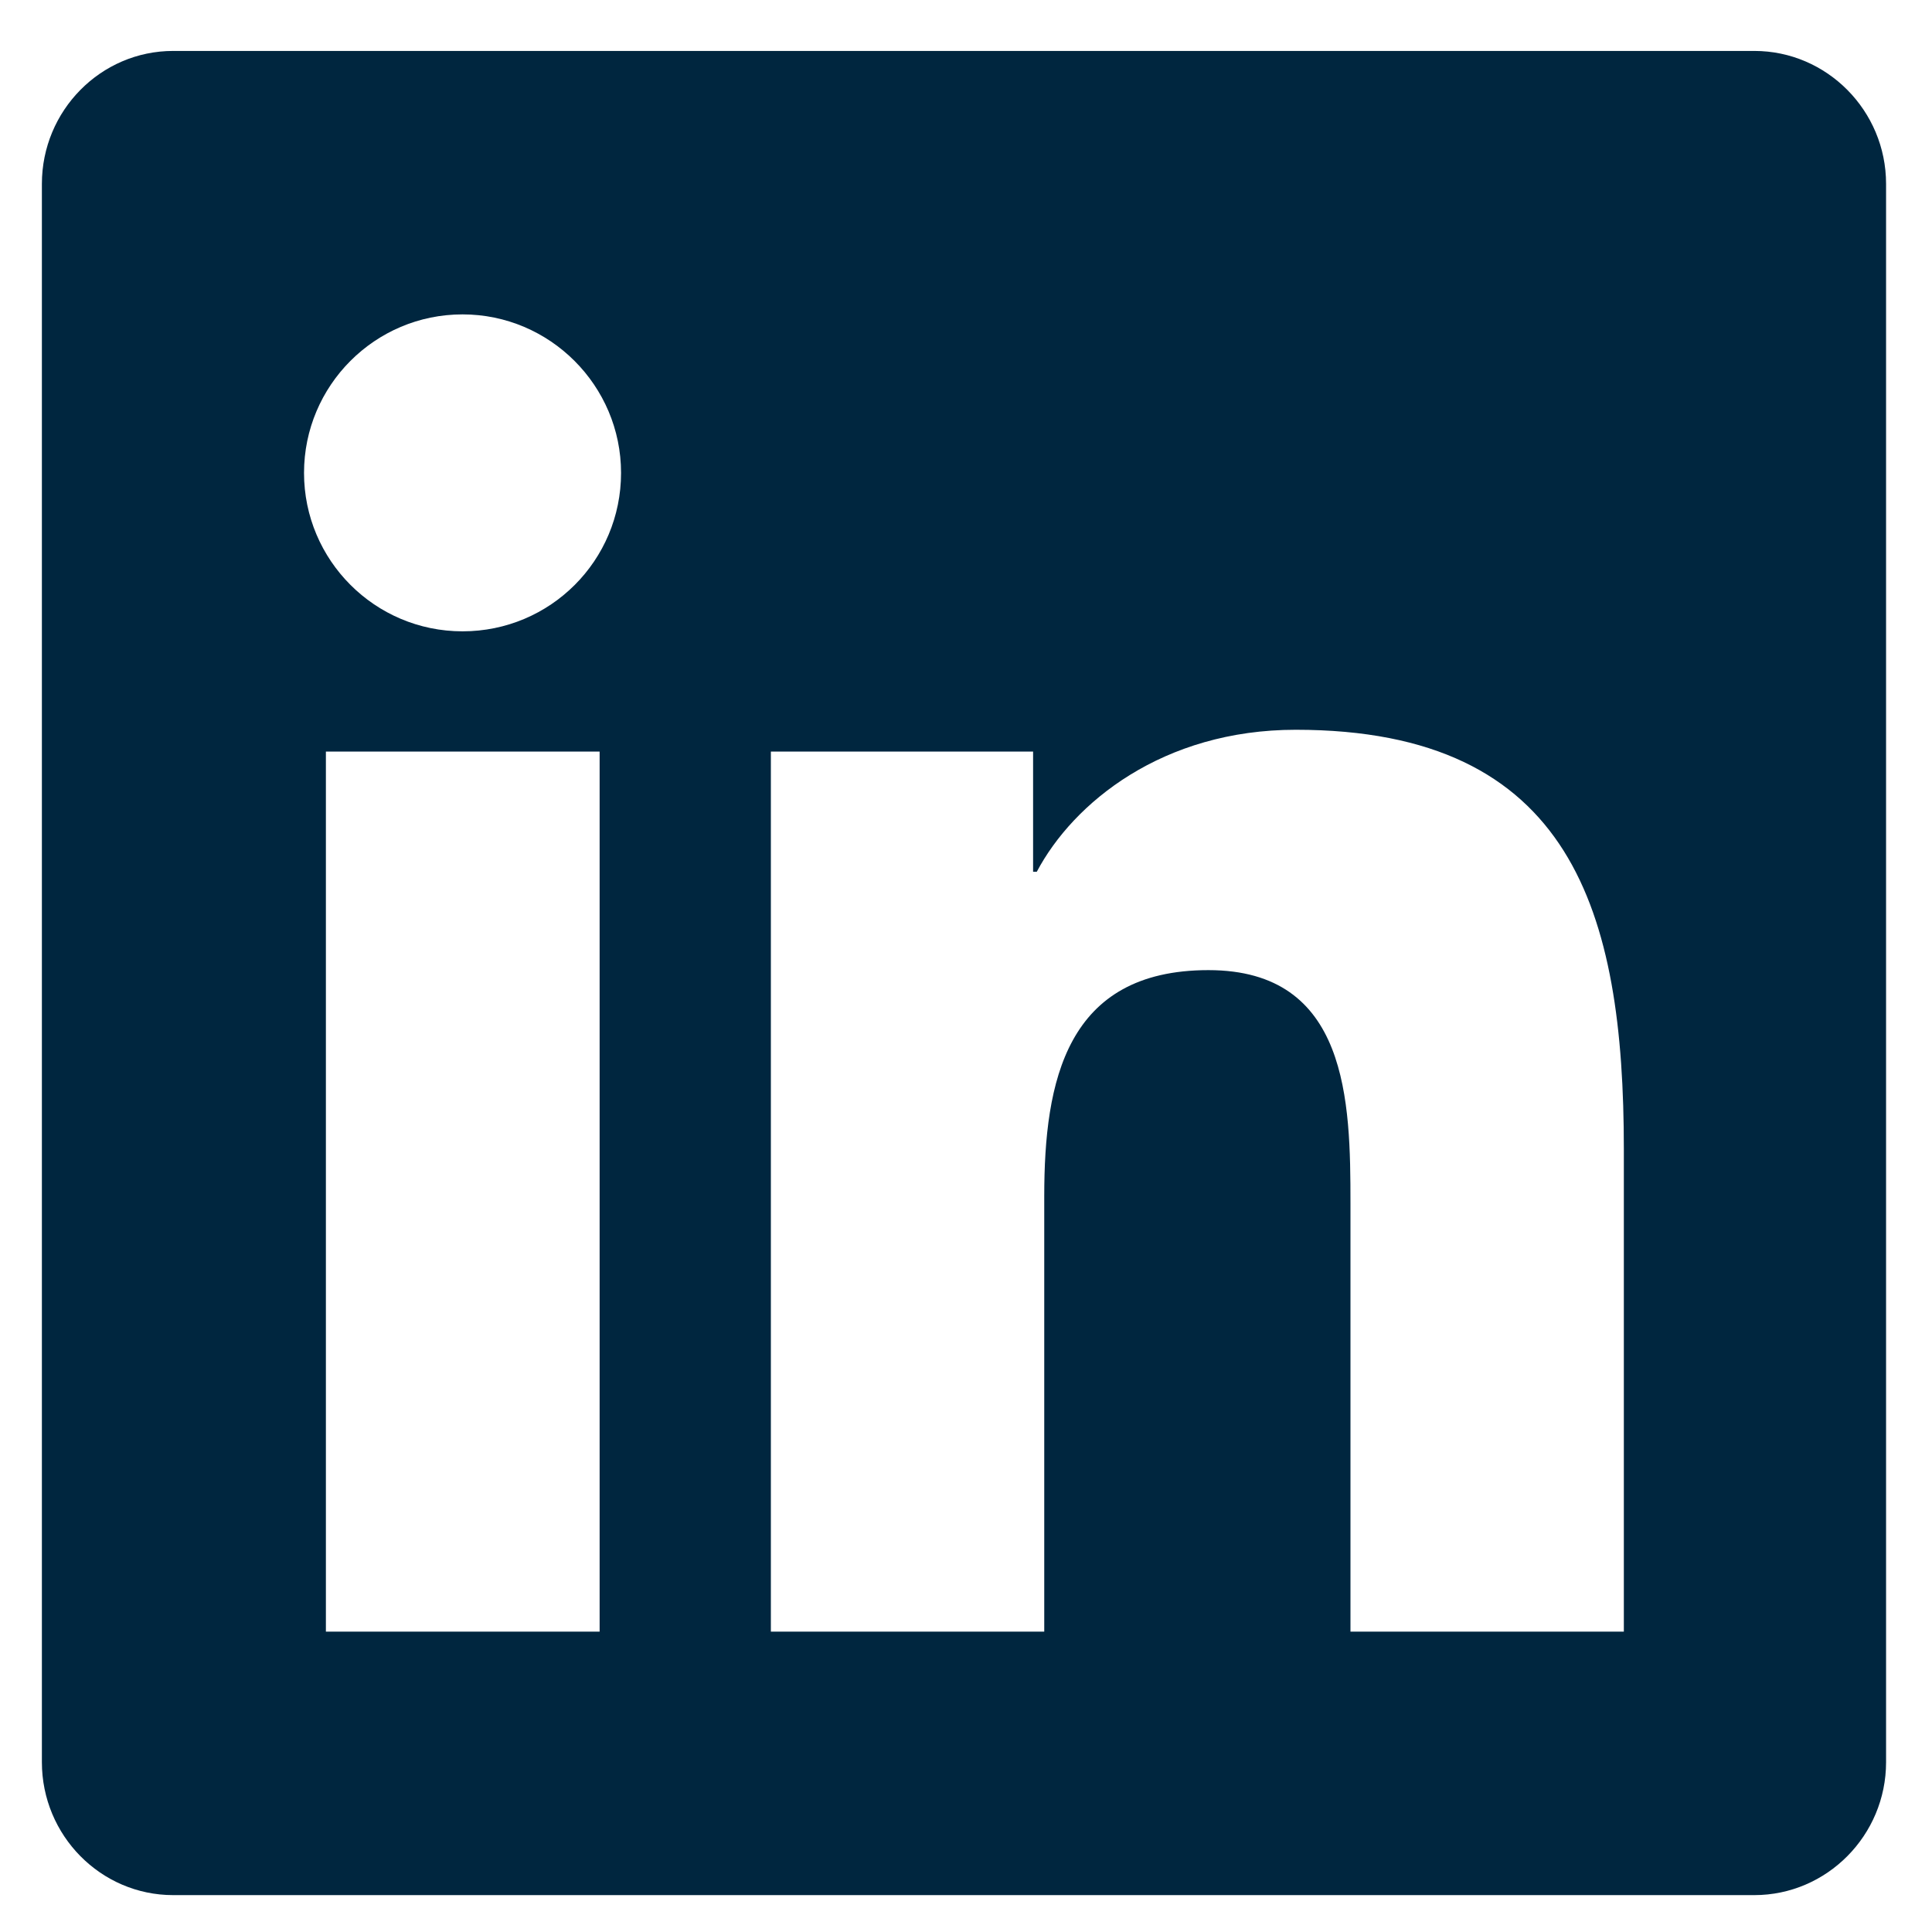
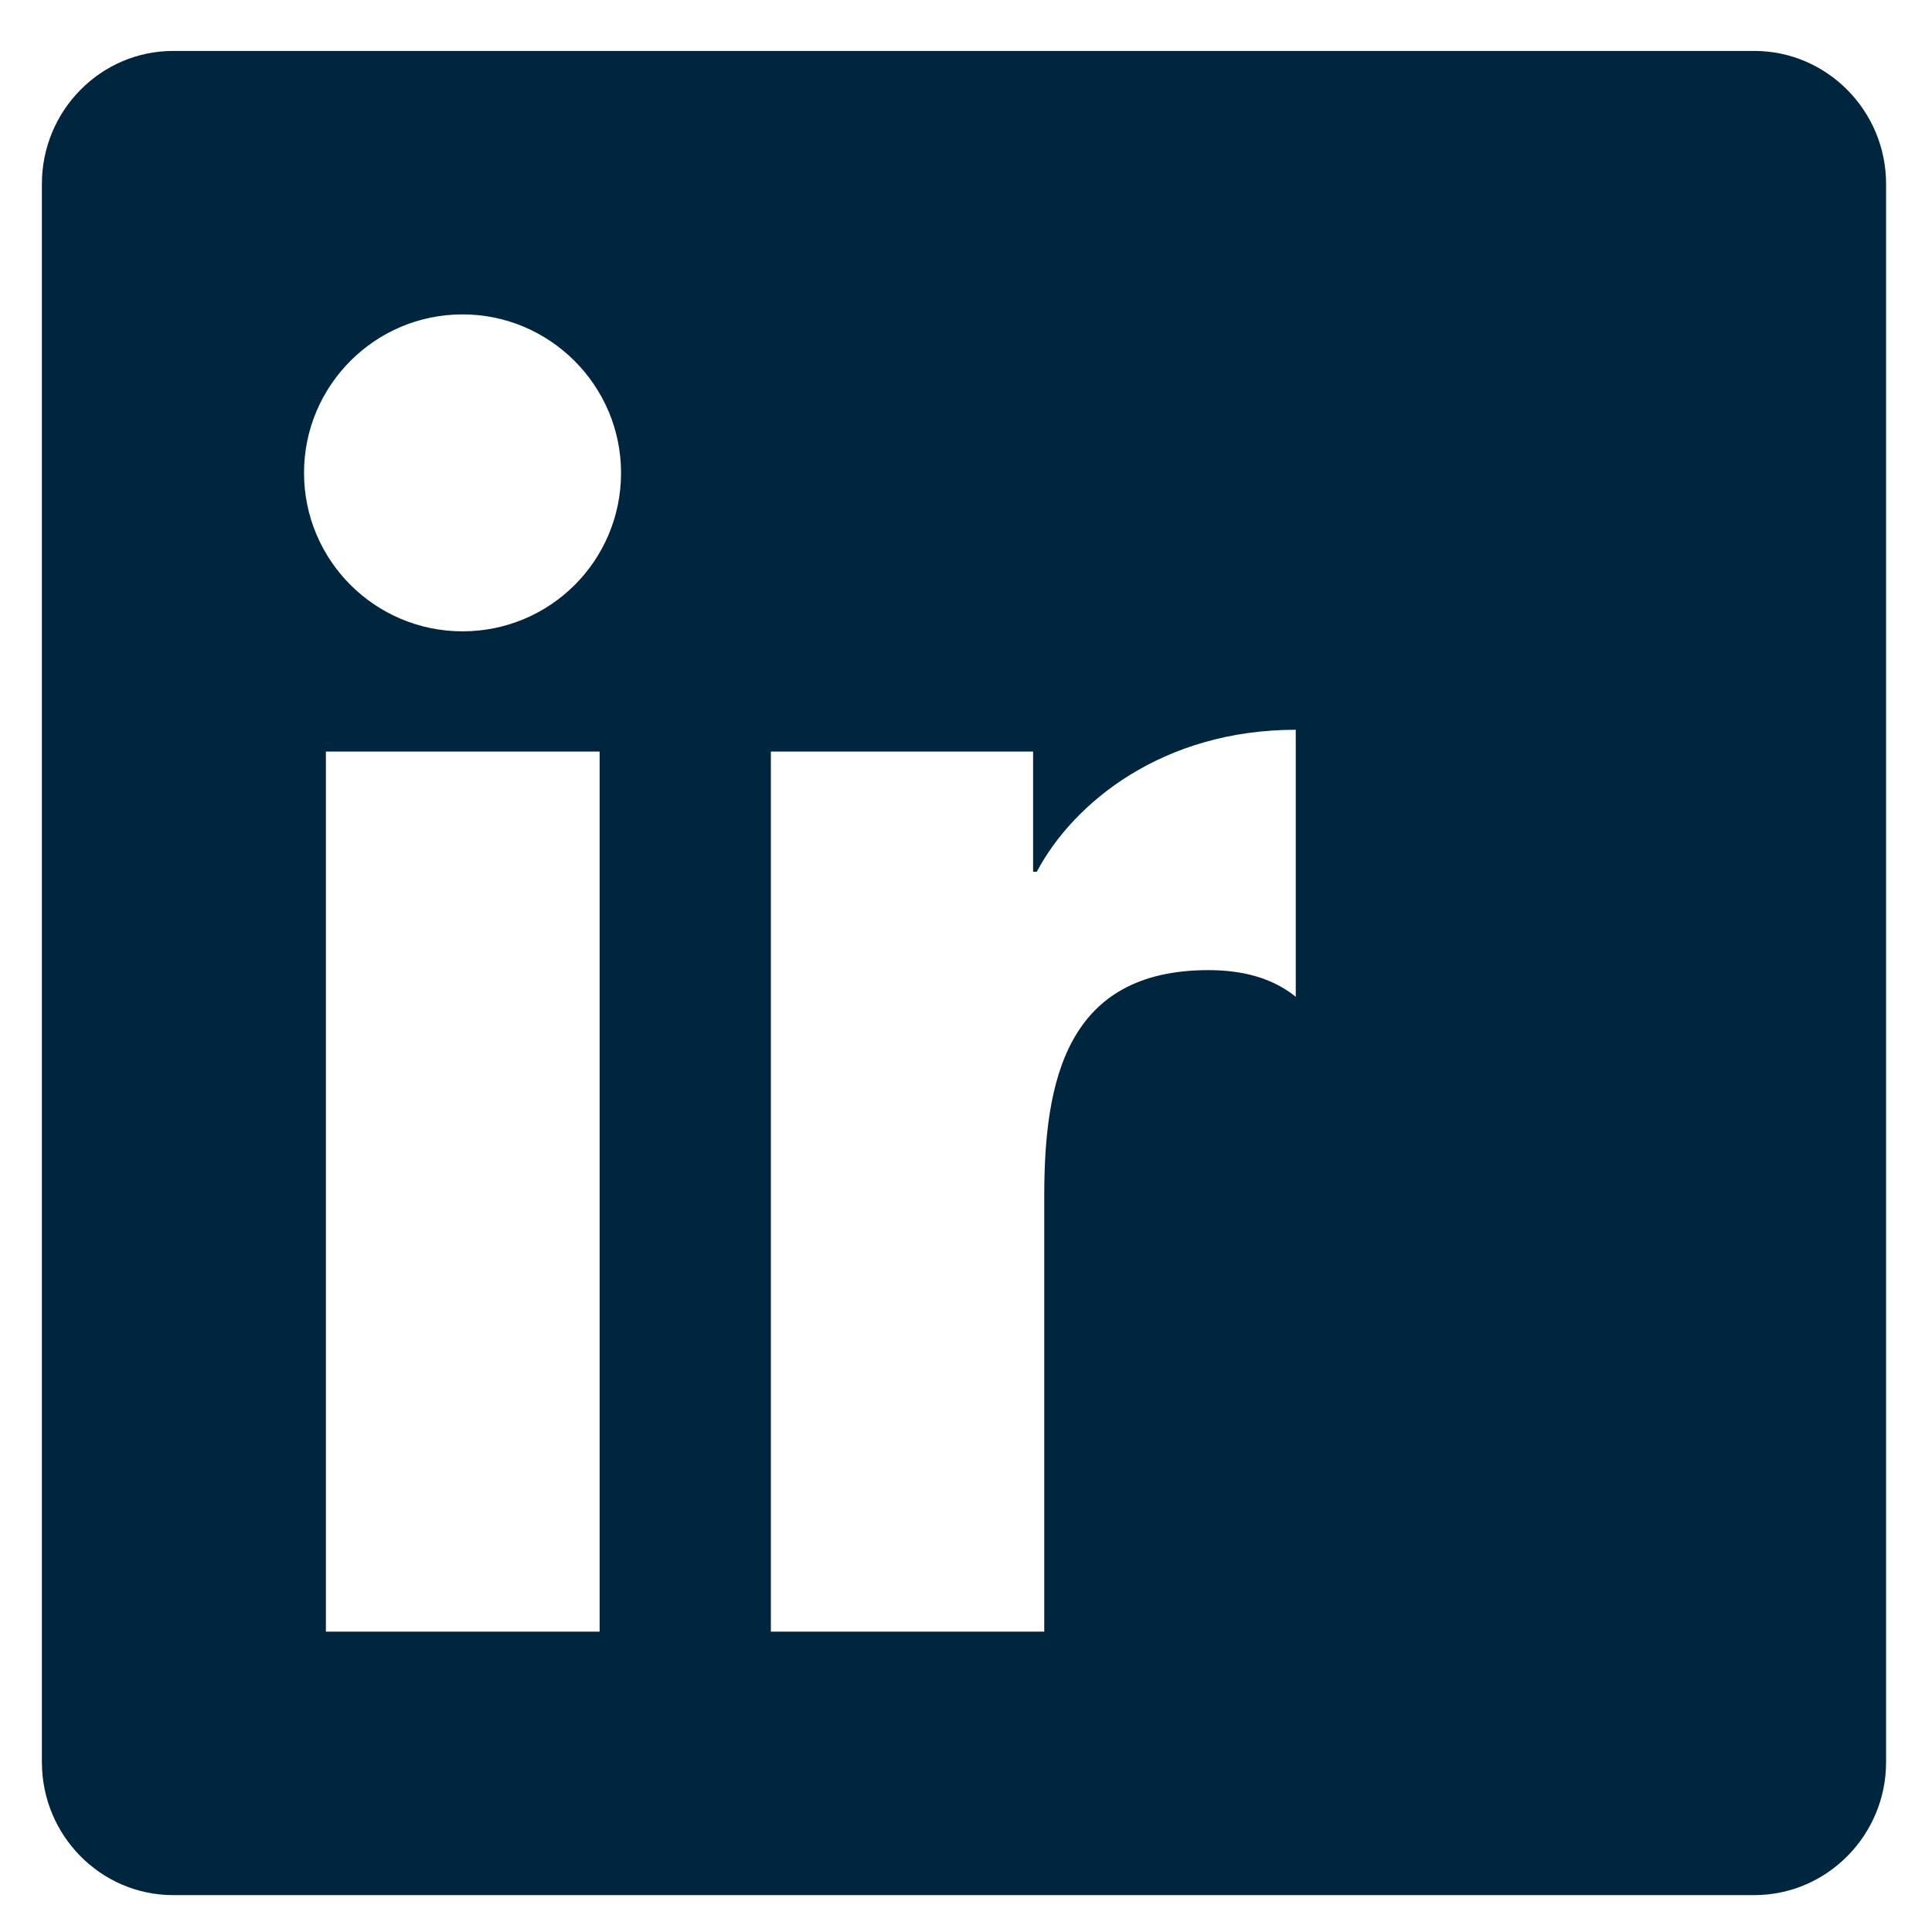
<svg xmlns="http://www.w3.org/2000/svg" width="22" height="22" viewBox="0 0 22 22" fill="none">
-   <path d="M19.977 0.58H1.972C1.147 0.58 0.477 1.26 0.477 2.094V20.066C0.477 20.9 1.147 21.58 1.972 21.58H19.977C20.802 21.58 21.477 20.9 21.477 20.066V2.094C21.477 1.26 20.802 0.58 19.977 0.58ZM6.823 18.58H3.711V8.558H6.828V18.58H6.823ZM5.267 7.189C4.269 7.189 3.462 6.379 3.462 5.385C3.462 4.391 4.269 3.58 5.267 3.58C6.261 3.58 7.072 4.391 7.072 5.385C7.072 6.383 6.266 7.189 5.267 7.189ZM18.491 18.58H15.378V13.705C15.378 12.543 15.355 11.047 13.761 11.047C12.139 11.047 11.891 12.313 11.891 13.621V18.58H8.778V8.558H11.764V9.927H11.806C12.223 9.139 13.241 8.31 14.755 8.31C17.905 8.31 18.491 10.386 18.491 13.086V18.58Z" fill="#00263F" />
+   <path d="M19.977 0.58H1.972C1.147 0.58 0.477 1.26 0.477 2.094V20.066C0.477 20.9 1.147 21.58 1.972 21.58H19.977C20.802 21.58 21.477 20.9 21.477 20.066V2.094C21.477 1.26 20.802 0.58 19.977 0.58ZM6.823 18.58H3.711V8.558H6.828V18.58H6.823ZM5.267 7.189C4.269 7.189 3.462 6.379 3.462 5.385C3.462 4.391 4.269 3.58 5.267 3.58C6.261 3.58 7.072 4.391 7.072 5.385C7.072 6.383 6.266 7.189 5.267 7.189ZM18.491 18.58H15.378V13.705C15.378 12.543 15.355 11.047 13.761 11.047C12.139 11.047 11.891 12.313 11.891 13.621V18.58H8.778V8.558H11.764V9.927H11.806C12.223 9.139 13.241 8.31 14.755 8.31V18.58Z" fill="#00263F" />
</svg>